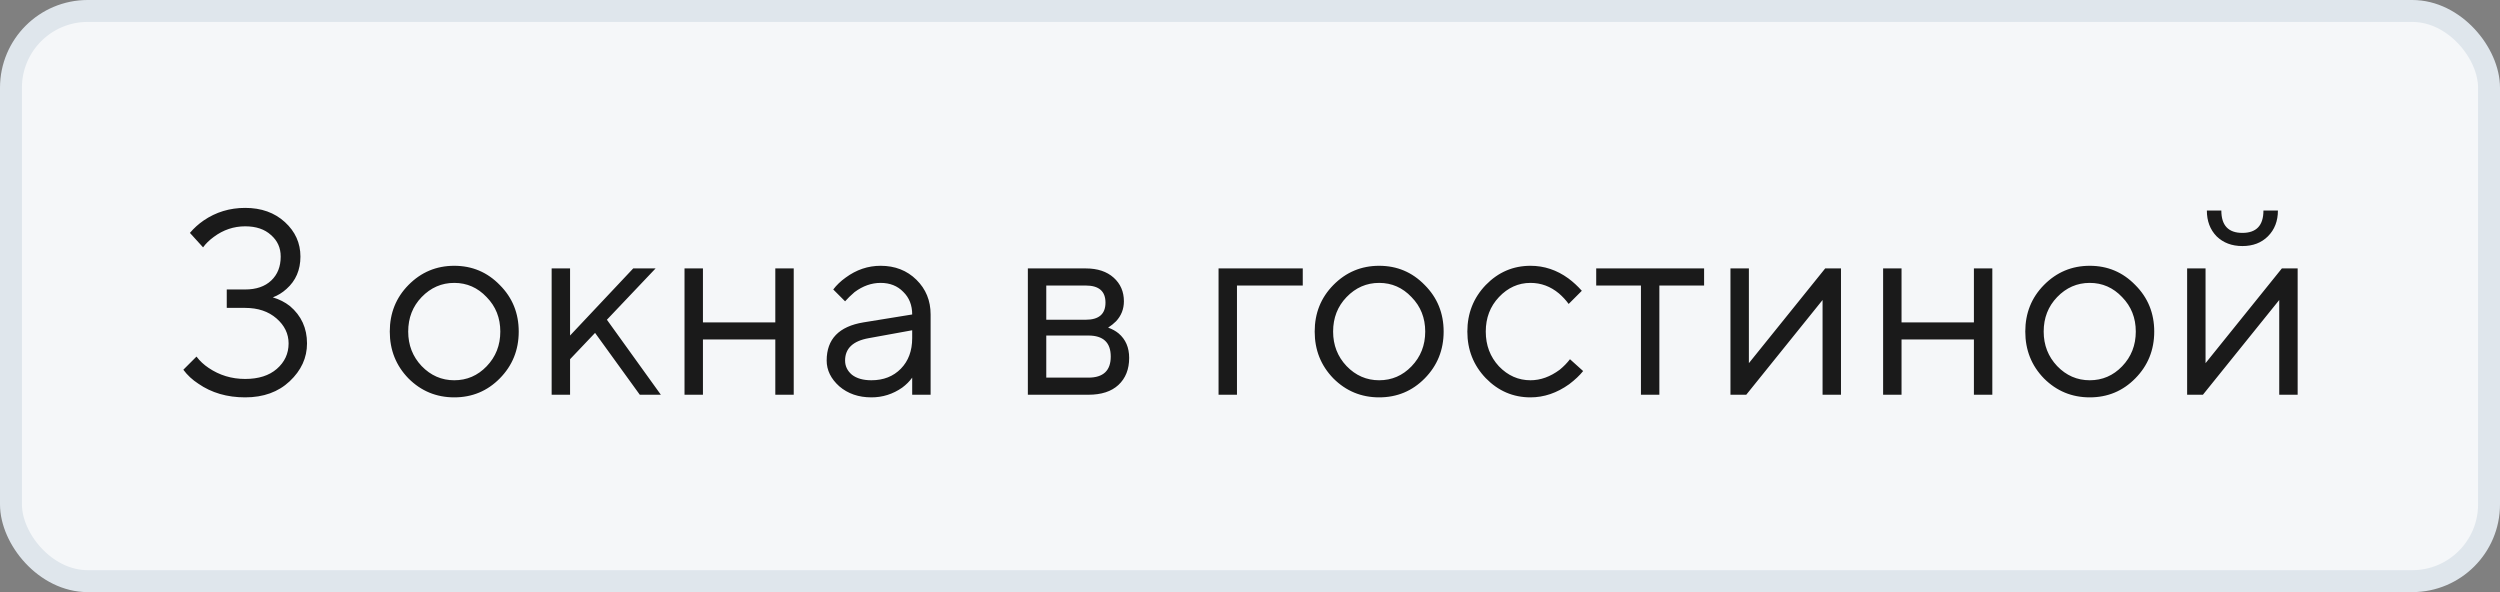
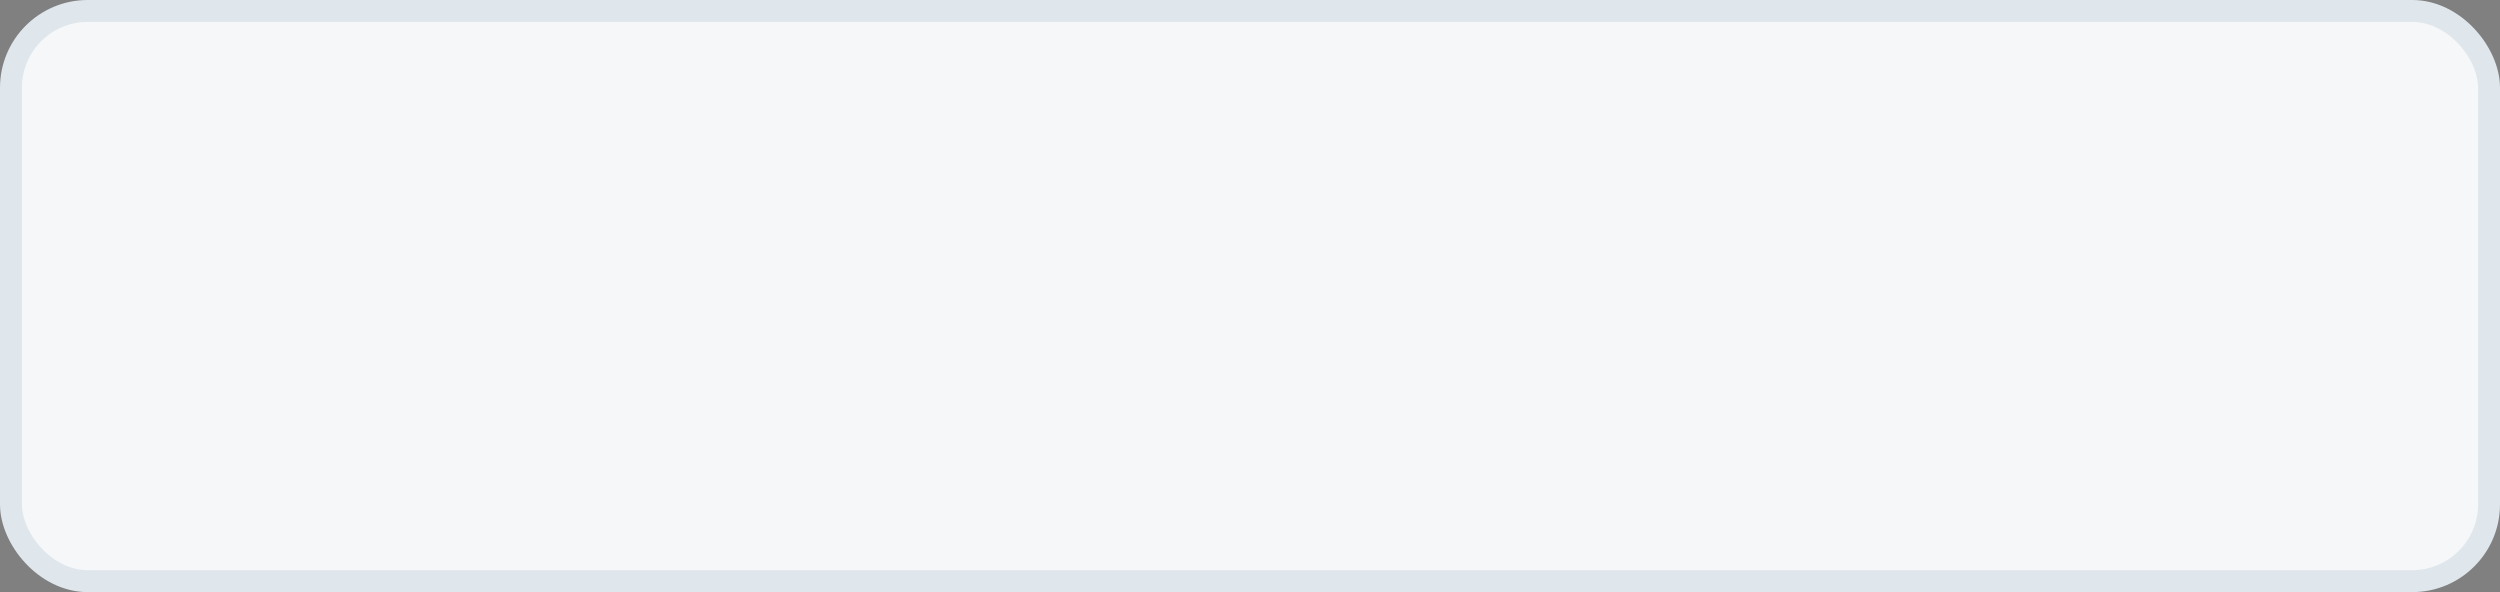
<svg xmlns="http://www.w3.org/2000/svg" width="114" height="27" viewBox="0 0 114 27" fill="none">
  <rect x="0" y="0" width="114" height="27" fill="#808080" stroke="none" />
  <rect x="0.5" y="0.5" width="113" height="26" rx="3.5" fill="#F5F7F9" />
  <rect x="0.5" y="0.5" width="113" height="26" rx="3.5" stroke="#DFE6EC" />
-   <path d="M8.36 16.86L8.96 16.26C9.112 16.46 9.296 16.632 9.512 16.776C10.008 17.112 10.564 17.28 11.18 17.28C11.788 17.28 12.268 17.128 12.62 16.824C12.98 16.512 13.16 16.124 13.16 15.66C13.16 15.22 12.976 14.84 12.608 14.52C12.24 14.2 11.764 14.04 11.18 14.04H10.34V13.2H11.18C11.684 13.2 12.08 13.064 12.368 12.792C12.656 12.52 12.8 12.156 12.8 11.7C12.8 11.3 12.652 10.972 12.356 10.716C12.068 10.452 11.676 10.32 11.18 10.32C10.66 10.32 10.184 10.48 9.752 10.8C9.544 10.952 9.38 11.112 9.26 11.28L8.66 10.62C8.844 10.404 9.052 10.216 9.284 10.056C9.844 9.672 10.476 9.48 11.18 9.48C11.916 9.48 12.52 9.696 12.992 10.128C13.464 10.56 13.7 11.084 13.7 11.7C13.7 12.308 13.488 12.8 13.064 13.176C12.88 13.344 12.672 13.472 12.44 13.56C12.736 13.648 12.996 13.78 13.22 13.956C13.74 14.396 14 14.964 14 15.66C14 16.316 13.736 16.892 13.208 17.388C12.688 17.876 12.012 18.12 11.18 18.12C10.356 18.12 9.644 17.912 9.044 17.496C8.772 17.32 8.544 17.108 8.36 16.86ZM22.79 17.256C22.222 17.832 21.53 18.12 20.714 18.12C19.898 18.12 19.202 17.832 18.626 17.256C18.058 16.672 17.774 15.96 17.774 15.12C17.774 14.28 18.058 13.572 18.626 12.996C19.202 12.412 19.898 12.12 20.714 12.12C21.53 12.12 22.222 12.412 22.79 12.996C23.366 13.572 23.654 14.28 23.654 15.12C23.654 15.96 23.366 16.672 22.79 17.256ZM19.226 16.692C19.642 17.124 20.138 17.34 20.714 17.34C21.29 17.34 21.782 17.128 22.19 16.704C22.606 16.272 22.814 15.744 22.814 15.12C22.814 14.496 22.606 13.972 22.19 13.548C21.782 13.116 21.29 12.9 20.714 12.9C20.138 12.9 19.642 13.116 19.226 13.548C18.818 13.972 18.614 14.496 18.614 15.12C18.614 15.736 18.818 16.26 19.226 16.692ZM25.155 18V12.24H25.995V15.3L28.875 12.24H29.895L27.675 14.58L30.135 18H29.175L27.135 15.18L25.995 16.38V18H25.155ZM31.214 18V12.24H32.054V14.7H35.354V12.24H36.194V18H35.354V15.48H32.054V18H31.214ZM41.596 18V17.22C41.476 17.388 41.324 17.54 41.14 17.676C40.716 17.972 40.248 18.12 39.736 18.12C39.152 18.12 38.664 17.952 38.272 17.616C37.888 17.272 37.696 16.88 37.696 16.44C37.696 15.464 38.256 14.884 39.376 14.7L41.596 14.34C41.596 13.916 41.46 13.572 41.188 13.308C40.924 13.036 40.58 12.9 40.156 12.9C39.74 12.9 39.344 13.04 38.968 13.32C38.792 13.472 38.648 13.612 38.536 13.74L37.996 13.2C38.148 13 38.336 12.82 38.56 12.66C39.048 12.3 39.58 12.12 40.156 12.12C40.812 12.12 41.356 12.332 41.788 12.756C42.22 13.18 42.436 13.708 42.436 14.34V18H41.596ZM41.596 15.42V15.06L39.616 15.42C38.896 15.548 38.536 15.888 38.536 16.44C38.536 16.696 38.64 16.912 38.848 17.088C39.064 17.256 39.36 17.34 39.736 17.34C40.288 17.34 40.736 17.164 41.08 16.812C41.424 16.46 41.596 15.996 41.596 15.42ZM46.87 18V12.24H49.51C50.046 12.24 50.47 12.38 50.782 12.66C51.094 12.94 51.25 13.3 51.25 13.74C51.25 14.092 51.13 14.396 50.89 14.652C50.786 14.756 50.666 14.852 50.53 14.94C50.714 15.004 50.874 15.092 51.01 15.204C51.33 15.476 51.49 15.848 51.49 16.32C51.49 16.84 51.326 17.252 50.998 17.556C50.678 17.852 50.222 18 49.63 18H46.87ZM47.71 14.58H49.51C50.11 14.58 50.41 14.32 50.41 13.8C50.41 13.28 50.11 13.02 49.51 13.02H47.71V14.58ZM47.71 17.22H49.63C50.31 17.22 50.65 16.9 50.65 16.26C50.65 15.62 50.31 15.3 49.63 15.3H47.71V17.22ZM55.566 18V12.24H59.406V13.02H56.406V18H55.566ZM64.966 17.256C64.398 17.832 63.706 18.12 62.89 18.12C62.074 18.12 61.378 17.832 60.802 17.256C60.234 16.672 59.95 15.96 59.95 15.12C59.95 14.28 60.234 13.572 60.802 12.996C61.378 12.412 62.074 12.12 62.89 12.12C63.706 12.12 64.398 12.412 64.966 12.996C65.542 13.572 65.83 14.28 65.83 15.12C65.83 15.96 65.542 16.672 64.966 17.256ZM61.402 16.692C61.818 17.124 62.314 17.34 62.89 17.34C63.466 17.34 63.958 17.128 64.366 16.704C64.782 16.272 64.99 15.744 64.99 15.12C64.99 14.496 64.782 13.972 64.366 13.548C63.958 13.116 63.466 12.9 62.89 12.9C62.314 12.9 61.818 13.116 61.402 13.548C60.994 13.972 60.79 14.496 60.79 15.12C60.79 15.736 60.994 16.26 61.402 16.692ZM71.591 16.38L72.191 16.92C72.031 17.12 71.819 17.32 71.555 17.52C70.995 17.92 70.407 18.12 69.791 18.12C68.999 18.12 68.319 17.828 67.751 17.244C67.191 16.66 66.911 15.952 66.911 15.12C66.911 14.288 67.191 13.58 67.751 12.996C68.319 12.412 68.999 12.12 69.791 12.12C70.415 12.12 70.991 12.312 71.519 12.696C71.735 12.856 71.939 13.044 72.131 13.26L71.531 13.86C71.403 13.684 71.255 13.524 71.087 13.38C70.703 13.06 70.271 12.9 69.791 12.9C69.239 12.9 68.759 13.116 68.351 13.548C67.951 13.972 67.751 14.496 67.751 15.12C67.751 15.744 67.951 16.272 68.351 16.704C68.759 17.128 69.239 17.34 69.791 17.34C70.247 17.34 70.691 17.18 71.123 16.86C71.307 16.708 71.463 16.548 71.591 16.38ZM74.827 18V13.02H72.787V12.24H77.707V13.02H75.667V18H74.827ZM78.909 18V12.24H79.749V16.56L83.229 12.24H83.949V18H83.109V13.68L79.629 18H78.909ZM85.87 18V12.24H86.71V14.7H90.01V12.24H90.85V18H90.01V15.48H86.71V18H85.87ZM97.368 17.256C96.8 17.832 96.109 18.12 95.293 18.12C94.477 18.12 93.781 17.832 93.204 17.256C92.636 16.672 92.353 15.96 92.353 15.12C92.353 14.28 92.636 13.572 93.204 12.996C93.781 12.412 94.477 12.12 95.293 12.12C96.109 12.12 96.8 12.412 97.368 12.996C97.945 13.572 98.233 14.28 98.233 15.12C98.233 15.96 97.945 16.672 97.368 17.256ZM93.805 16.692C94.221 17.124 94.716 17.34 95.293 17.34C95.868 17.34 96.361 17.128 96.769 16.704C97.184 16.272 97.392 15.744 97.392 15.12C97.392 14.496 97.184 13.972 96.769 13.548C96.361 13.116 95.868 12.9 95.293 12.9C94.716 12.9 94.221 13.116 93.805 13.548C93.397 13.972 93.192 14.496 93.192 15.12C93.192 15.736 93.397 16.26 93.805 16.692ZM100.633 9.6H101.293C101.293 10.28 101.613 10.62 102.253 10.62C102.893 10.62 103.213 10.28 103.213 9.6H103.873C103.873 10.08 103.721 10.472 103.417 10.776C103.121 11.072 102.733 11.22 102.253 11.22C101.773 11.22 101.381 11.072 101.077 10.776C100.781 10.472 100.633 10.08 100.633 9.6ZM99.733 18V12.24H100.573V16.56L104.053 12.24H104.773V18H103.933V13.68L100.453 18H99.733Z" fill="#1A1A1A" />
</svg>